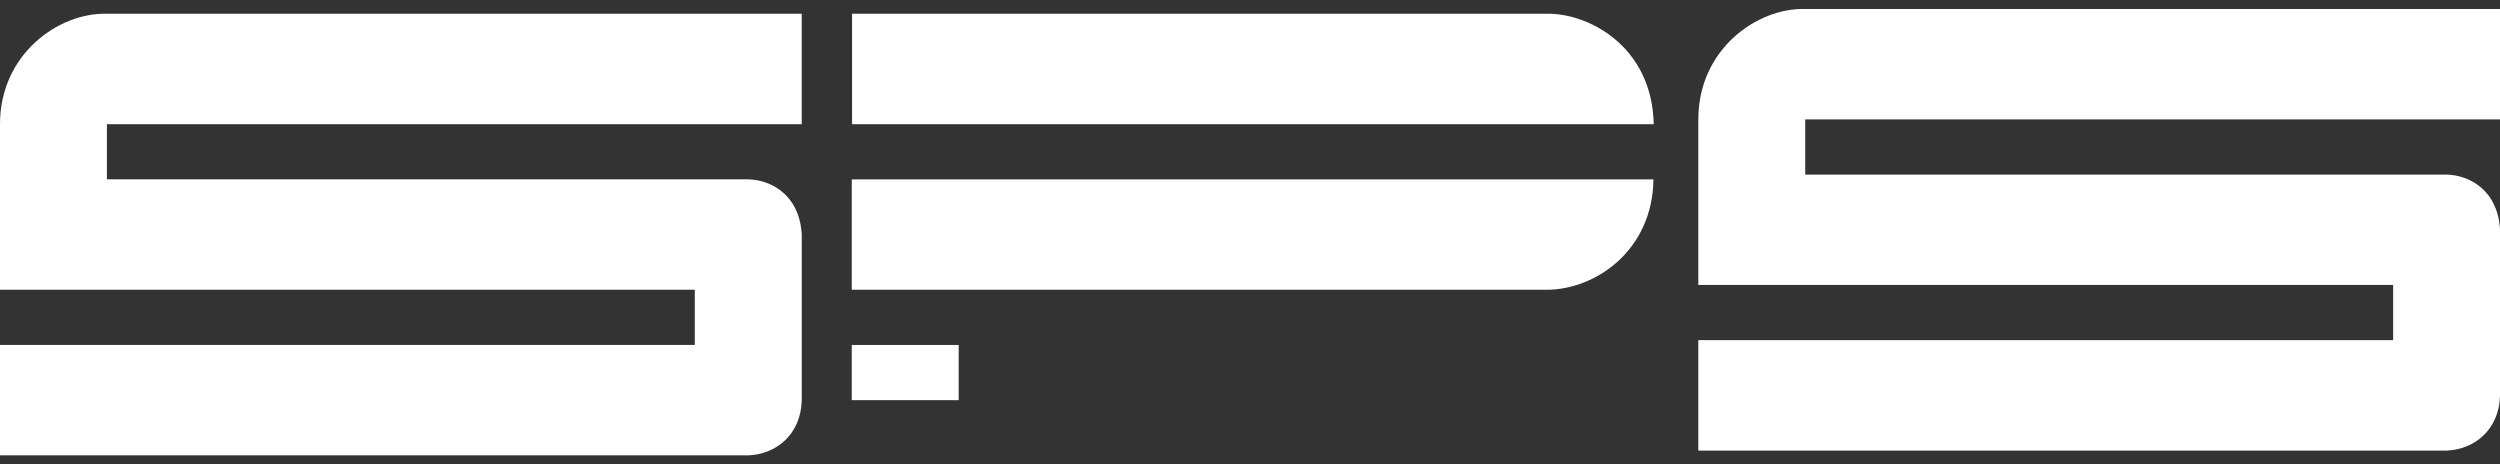
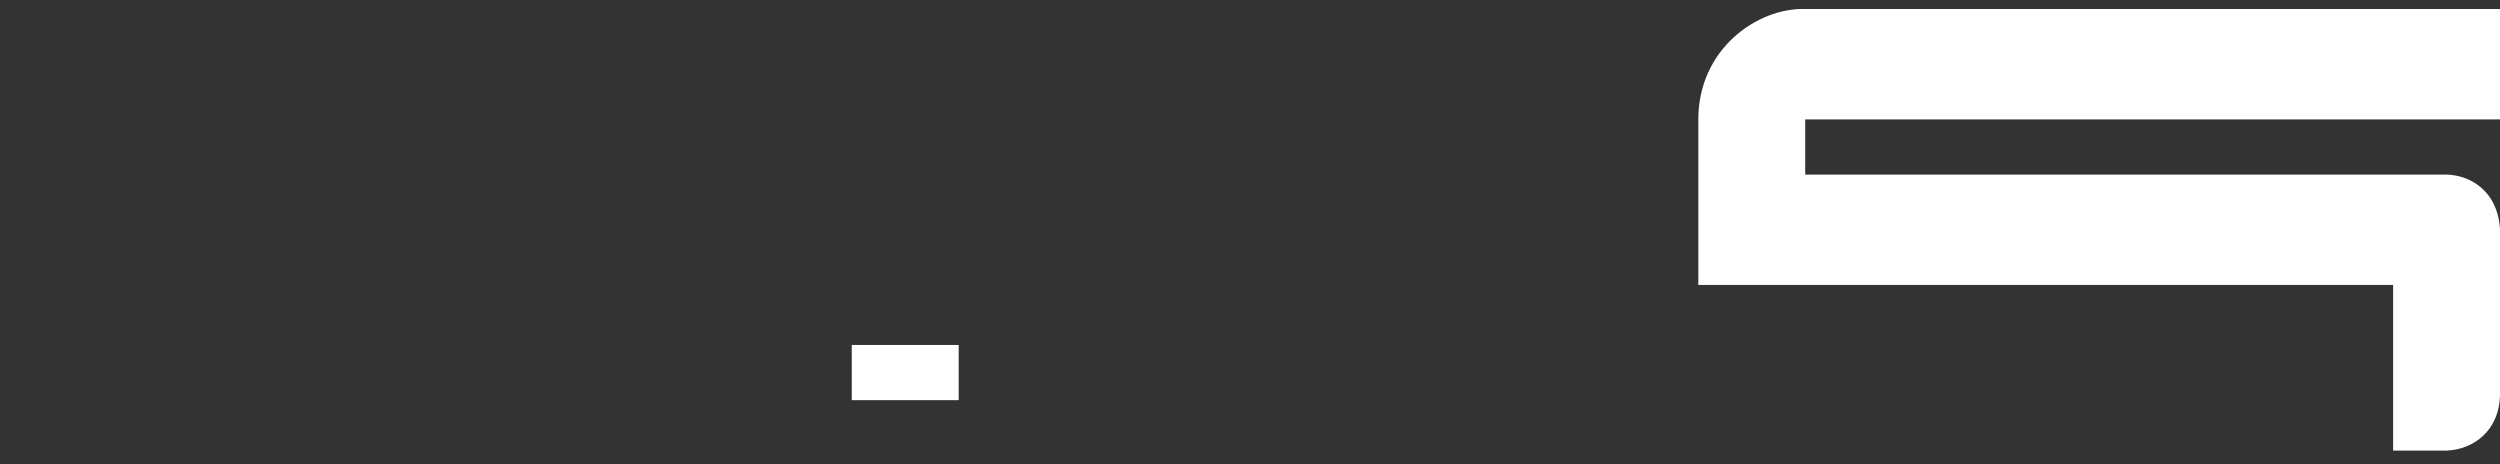
<svg xmlns="http://www.w3.org/2000/svg" width="140" height="26" viewBox="0 0 140 26" fill="none">
  <rect x="0" y="0" width="140" height="26" fill="#333333" stroke="none" />
  <g clip-path="url(#clip0_1_165)">
-     <path fill-rule="evenodd" clip-rule="evenodd" d="M53.686 16.226H86.611C89.314 16.231 92.543 14.052 92.593 10.045H47.699V16.226H53.686Z" fill="white" />
-     <path fill-rule="evenodd" clip-rule="evenodd" d="M41.904 25.5C43.431 25.445 44.85 24.363 44.898 22.409V13.135C44.772 10.875 43.133 10.068 41.906 10.044H5.987V6.954H44.896V0.77H5.987C3.282 0.698 0 3.03 0 6.951V16.226H38.909V19.316H0V25.5H41.904Z" fill="white" />
-     <path fill-rule="evenodd" clip-rule="evenodd" d="M47.715 6.954H92.609C92.512 2.518 88.867 0.722 86.626 0.77H47.715V6.954Z" fill="white" />
    <path d="M53.686 19.318H47.699V22.409H53.686V19.318Z" fill="white" />
-     <path fill-rule="evenodd" clip-rule="evenodd" d="M137.007 25.232C138.534 25.178 139.953 24.096 140.002 22.142V12.867C139.875 10.608 138.236 9.801 137.009 9.777H101.092V6.686H140.002V0.503H101.092C98.387 0.431 95.106 2.762 95.106 6.684V15.958H134.015V19.049H95.106V25.232H137.009H137.007Z" fill="white" />
+     <path fill-rule="evenodd" clip-rule="evenodd" d="M137.007 25.232C138.534 25.178 139.953 24.096 140.002 22.142V12.867C139.875 10.608 138.236 9.801 137.009 9.777H101.092V6.686H140.002V0.503H101.092C98.387 0.431 95.106 2.762 95.106 6.684V15.958H134.015V19.049V25.232H137.009H137.007Z" fill="white" />
  </g>
  <defs>
    <clipPath id="clip0_1_165">
      <rect width="140" height="25" fill="white" transform="translate(0 0.5)" />
    </clipPath>
  </defs>
</svg>